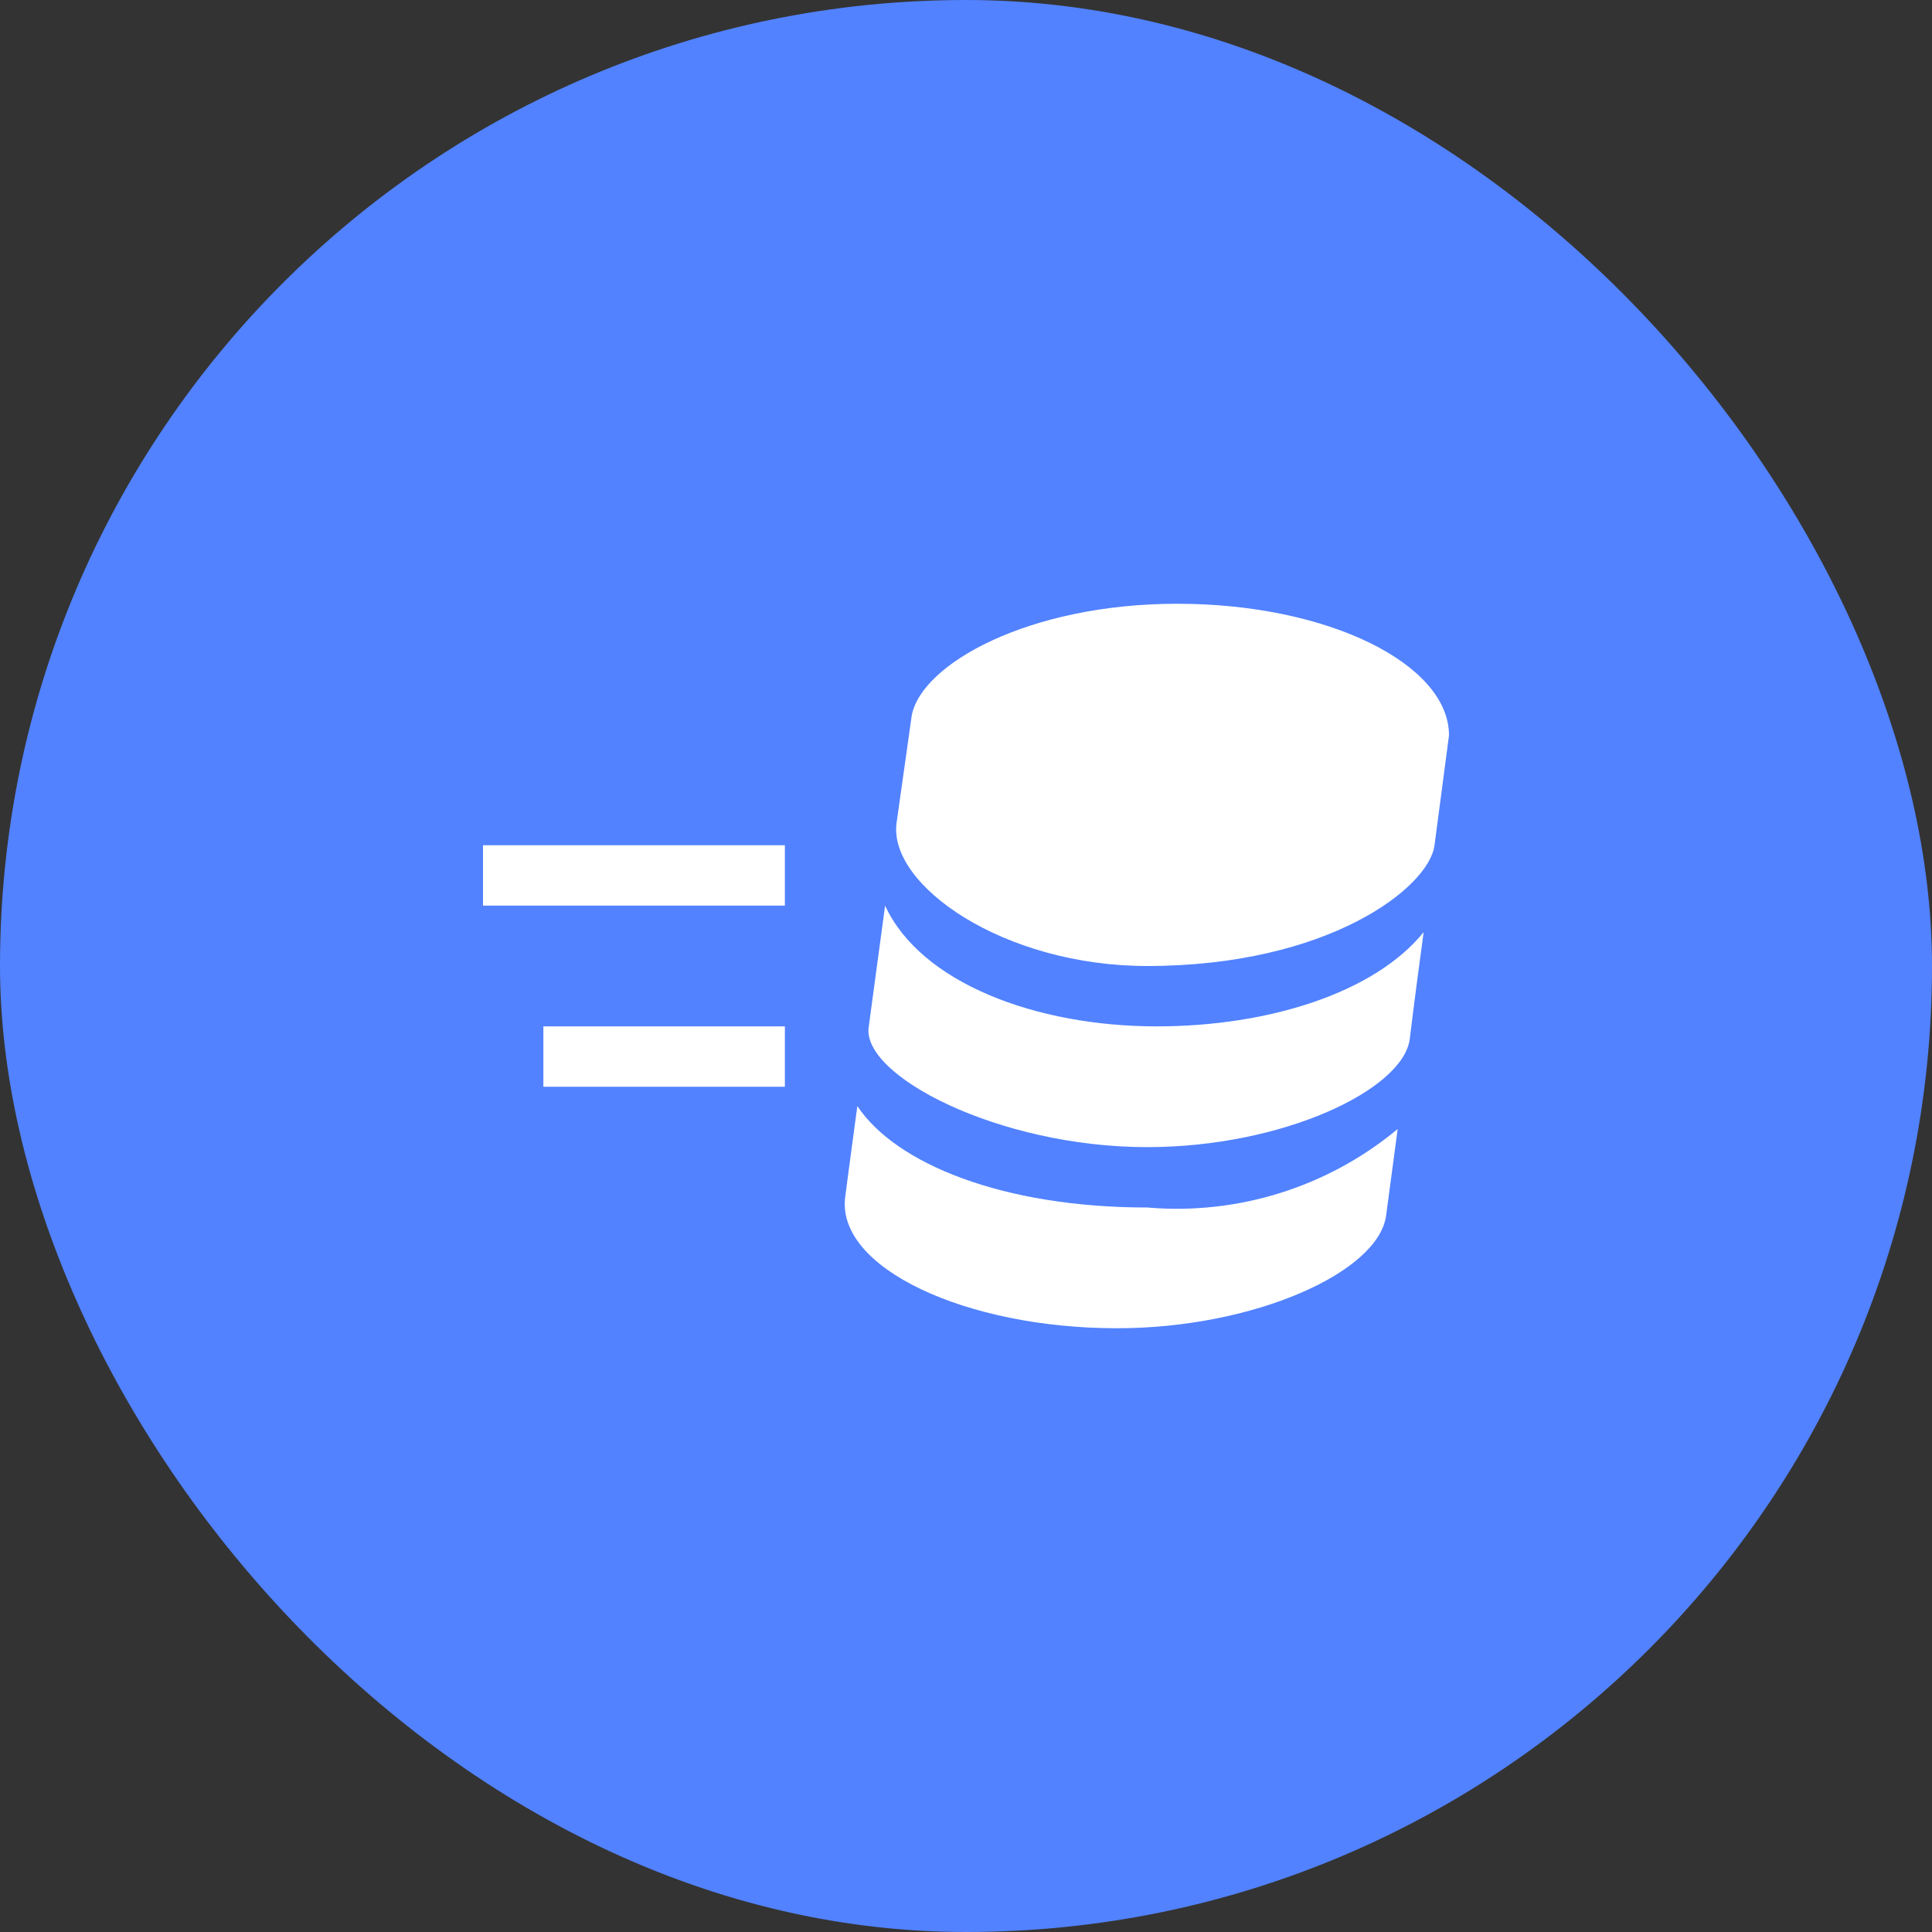
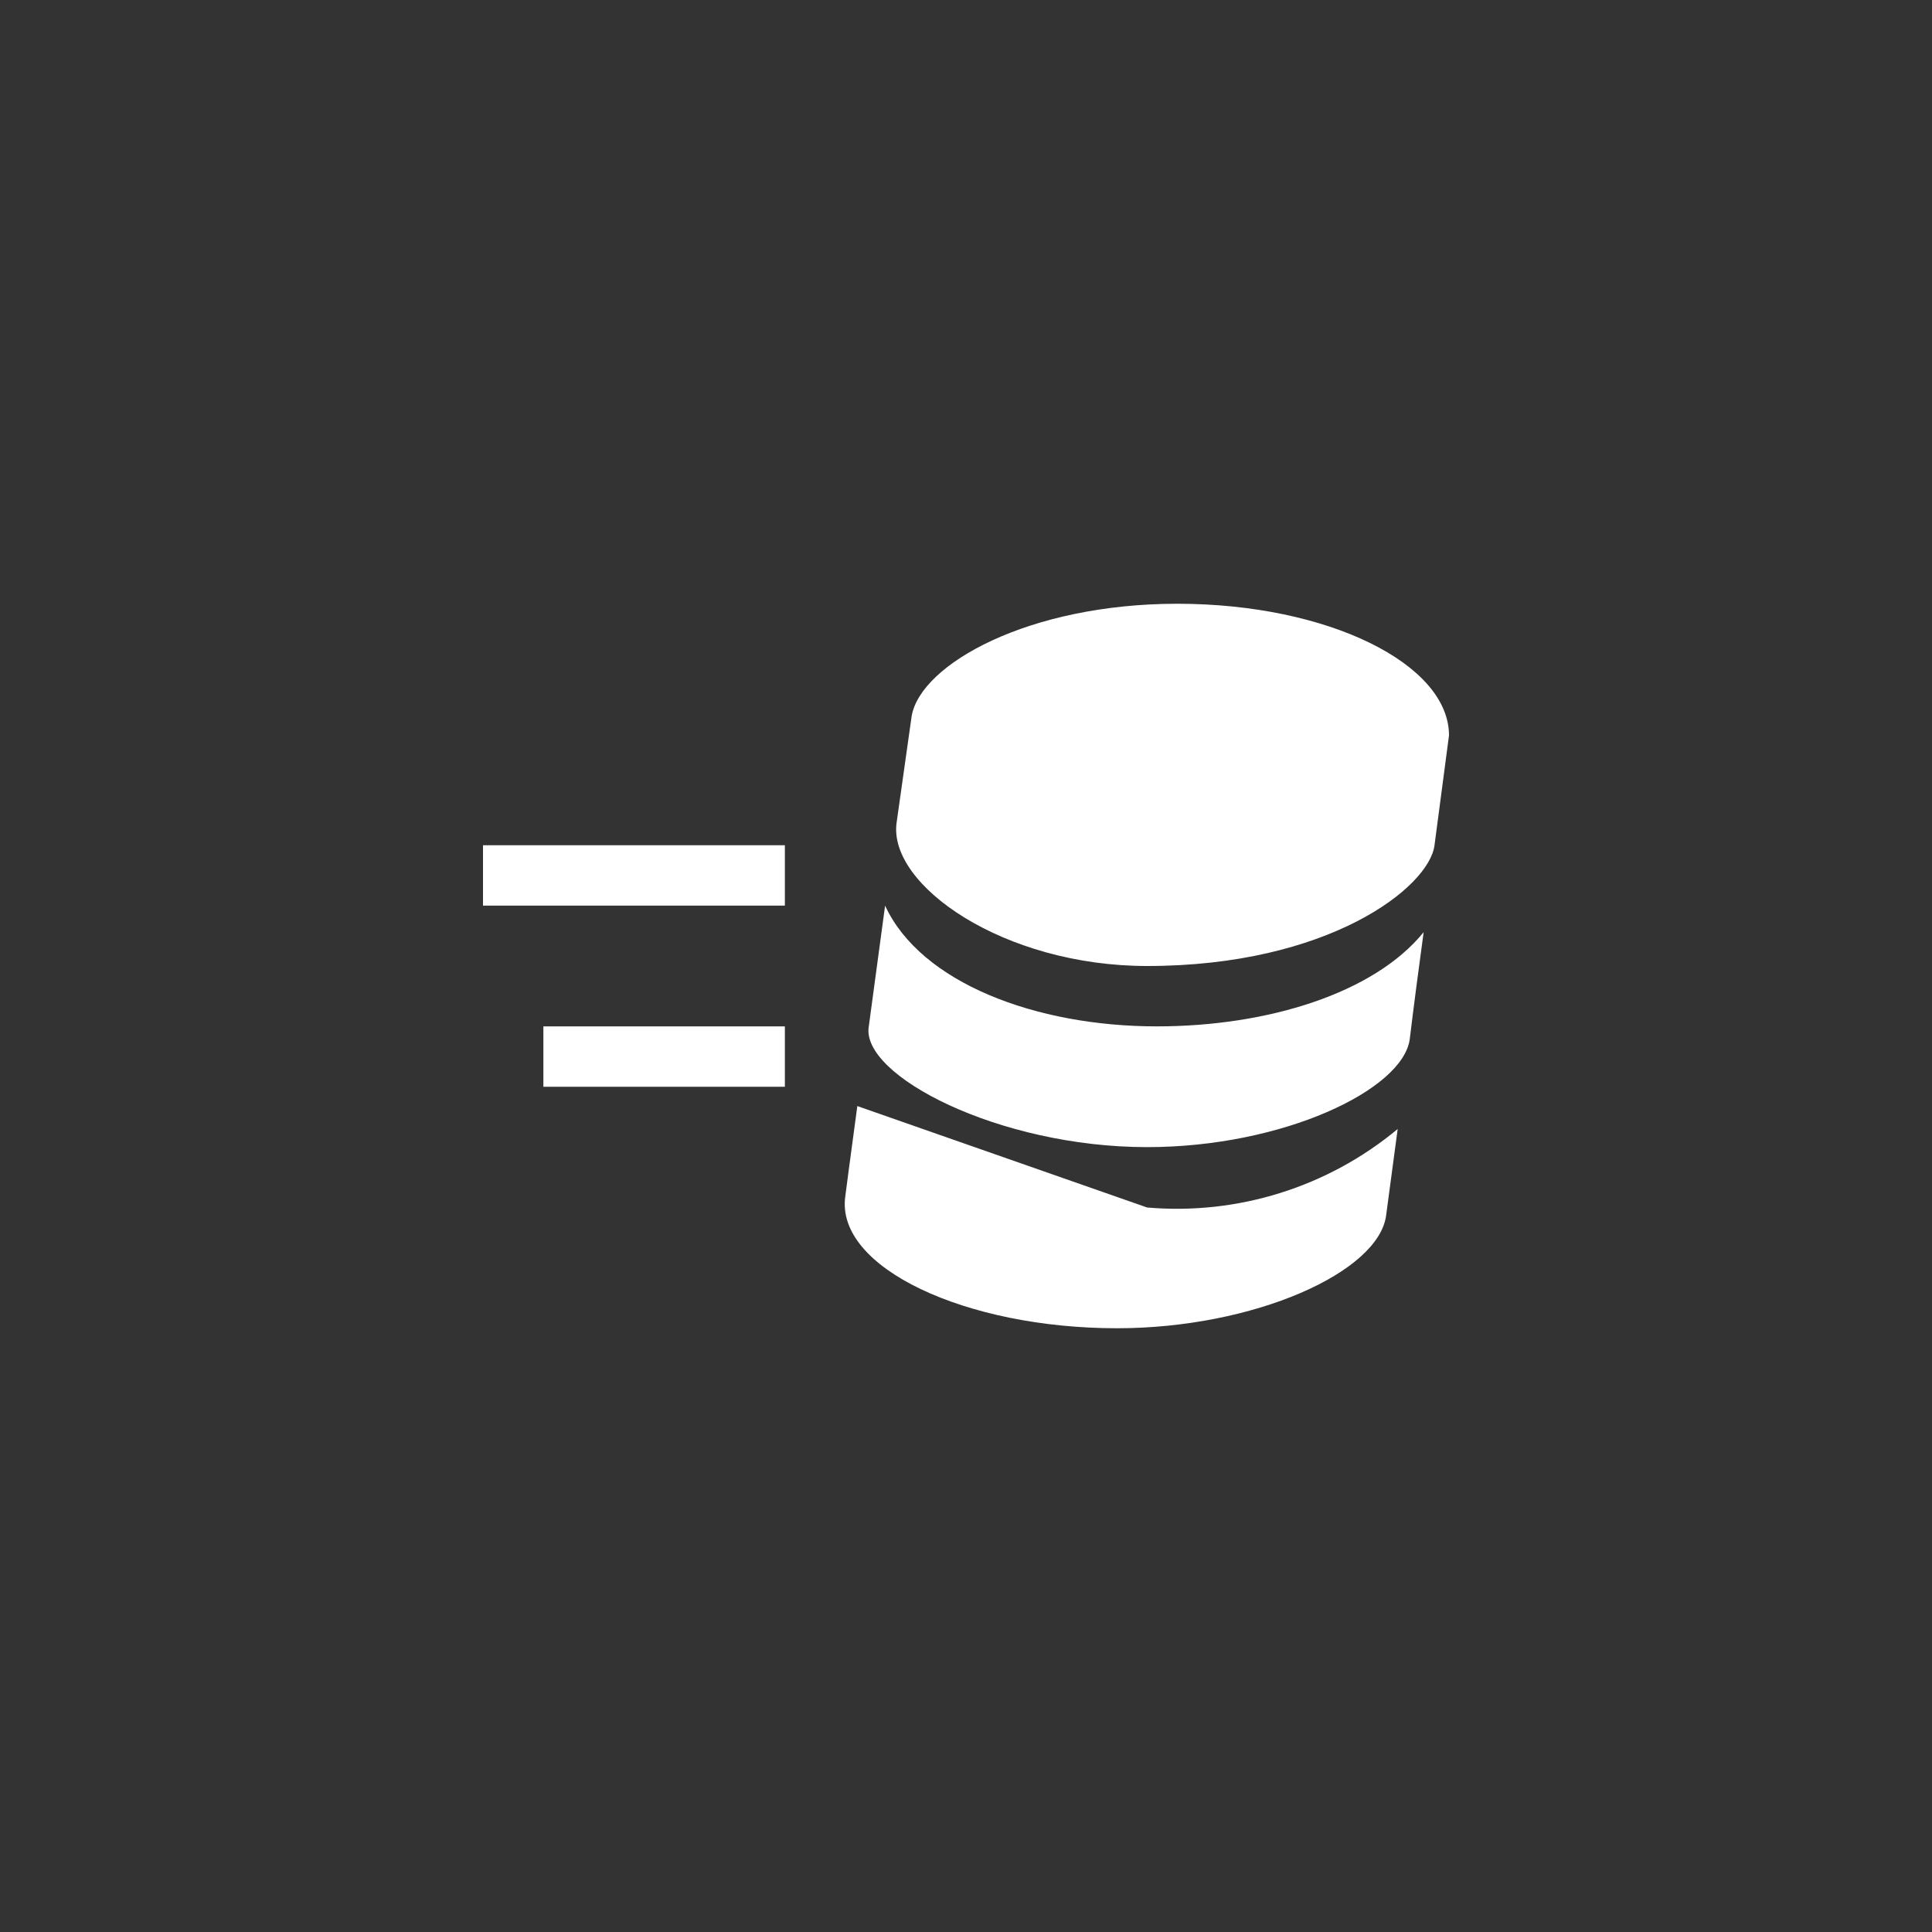
<svg xmlns="http://www.w3.org/2000/svg" width="32" height="32" viewBox="0 0 32 32" fill="none">
  <rect x="0" y="0" width="32" height="32" fill="#333333" stroke="none" />
-   <rect width="32" height="32" rx="16" fill="#5282FF" />
-   <path fill-rule="evenodd" clip-rule="evenodd" d="M15.1 11.86C15.25 11 17.04 10 19.5 10C22 10 24 11 24 12.18L23.76 14C23.67 14.7 22 16 19 16C16.62 16 14.71 14.66 14.85 13.63L15.1 11.86ZM14.66 15L14.39 17C14.25 17.81 16.54 19 19 19C21.25 19 23.24 18.05 23.35 17.21C23.42 16.63 23.5 16.03 23.58 15.44C22.76 16.45 21 17 19.16 17C17.16 17 15.25 16.28 14.66 15ZM14.2 18.32C14.08 19.2 14 19.82 14 19.82C13.84 21 16 22 18.5 22C20.77 22 22.85 21.07 22.96 20.12L23.15 18.7C21.992 19.663 20.5 20.13 19 20C16.62 20 14.84 19.28 14.2 18.32ZM13 14H8V15H13V14ZM9 17H13V18H9V17Z" fill="white" />
+   <path fill-rule="evenodd" clip-rule="evenodd" d="M15.1 11.86C15.25 11 17.04 10 19.5 10C22 10 24 11 24 12.18L23.76 14C23.67 14.7 22 16 19 16C16.62 16 14.71 14.66 14.85 13.63L15.1 11.86ZM14.66 15L14.39 17C14.25 17.81 16.54 19 19 19C21.25 19 23.24 18.05 23.35 17.21C23.42 16.63 23.5 16.03 23.58 15.44C22.76 16.45 21 17 19.16 17C17.16 17 15.25 16.28 14.66 15ZM14.2 18.32C14.08 19.2 14 19.82 14 19.82C13.84 21 16 22 18.5 22C20.77 22 22.85 21.07 22.96 20.12L23.15 18.7C21.992 19.663 20.5 20.13 19 20ZM13 14H8V15H13V14ZM9 17H13V18H9V17Z" fill="white" />
</svg>